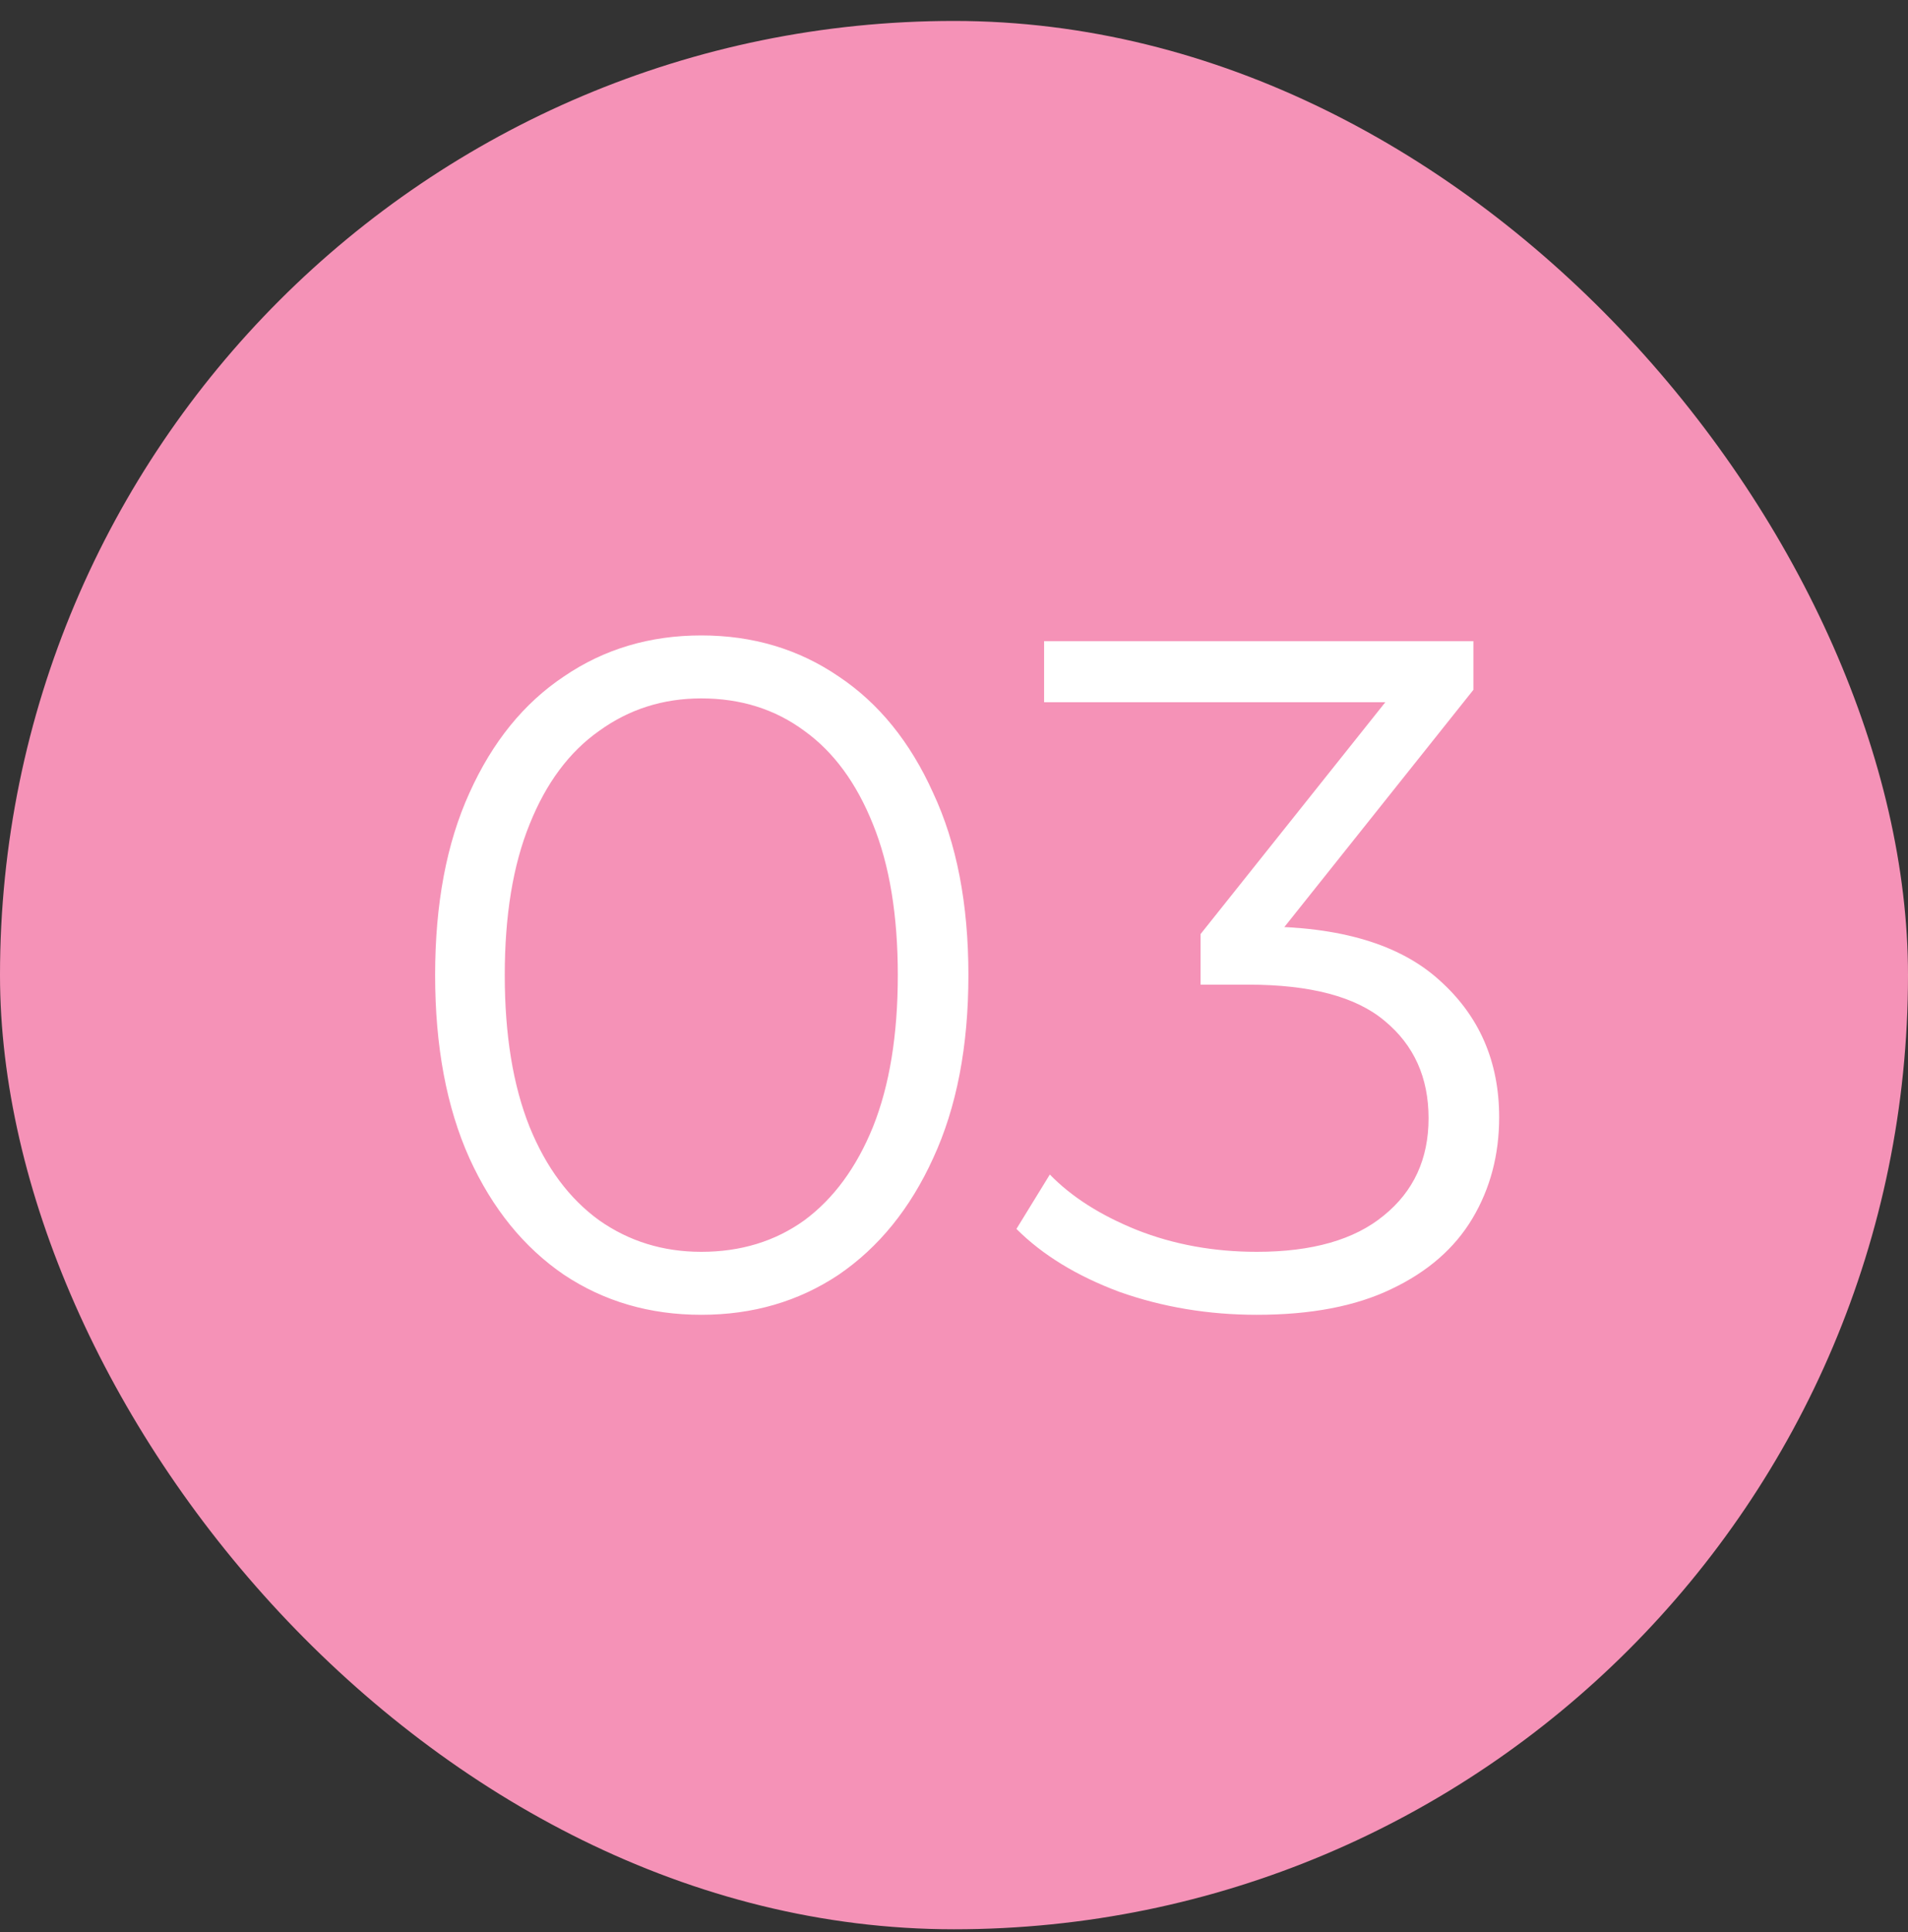
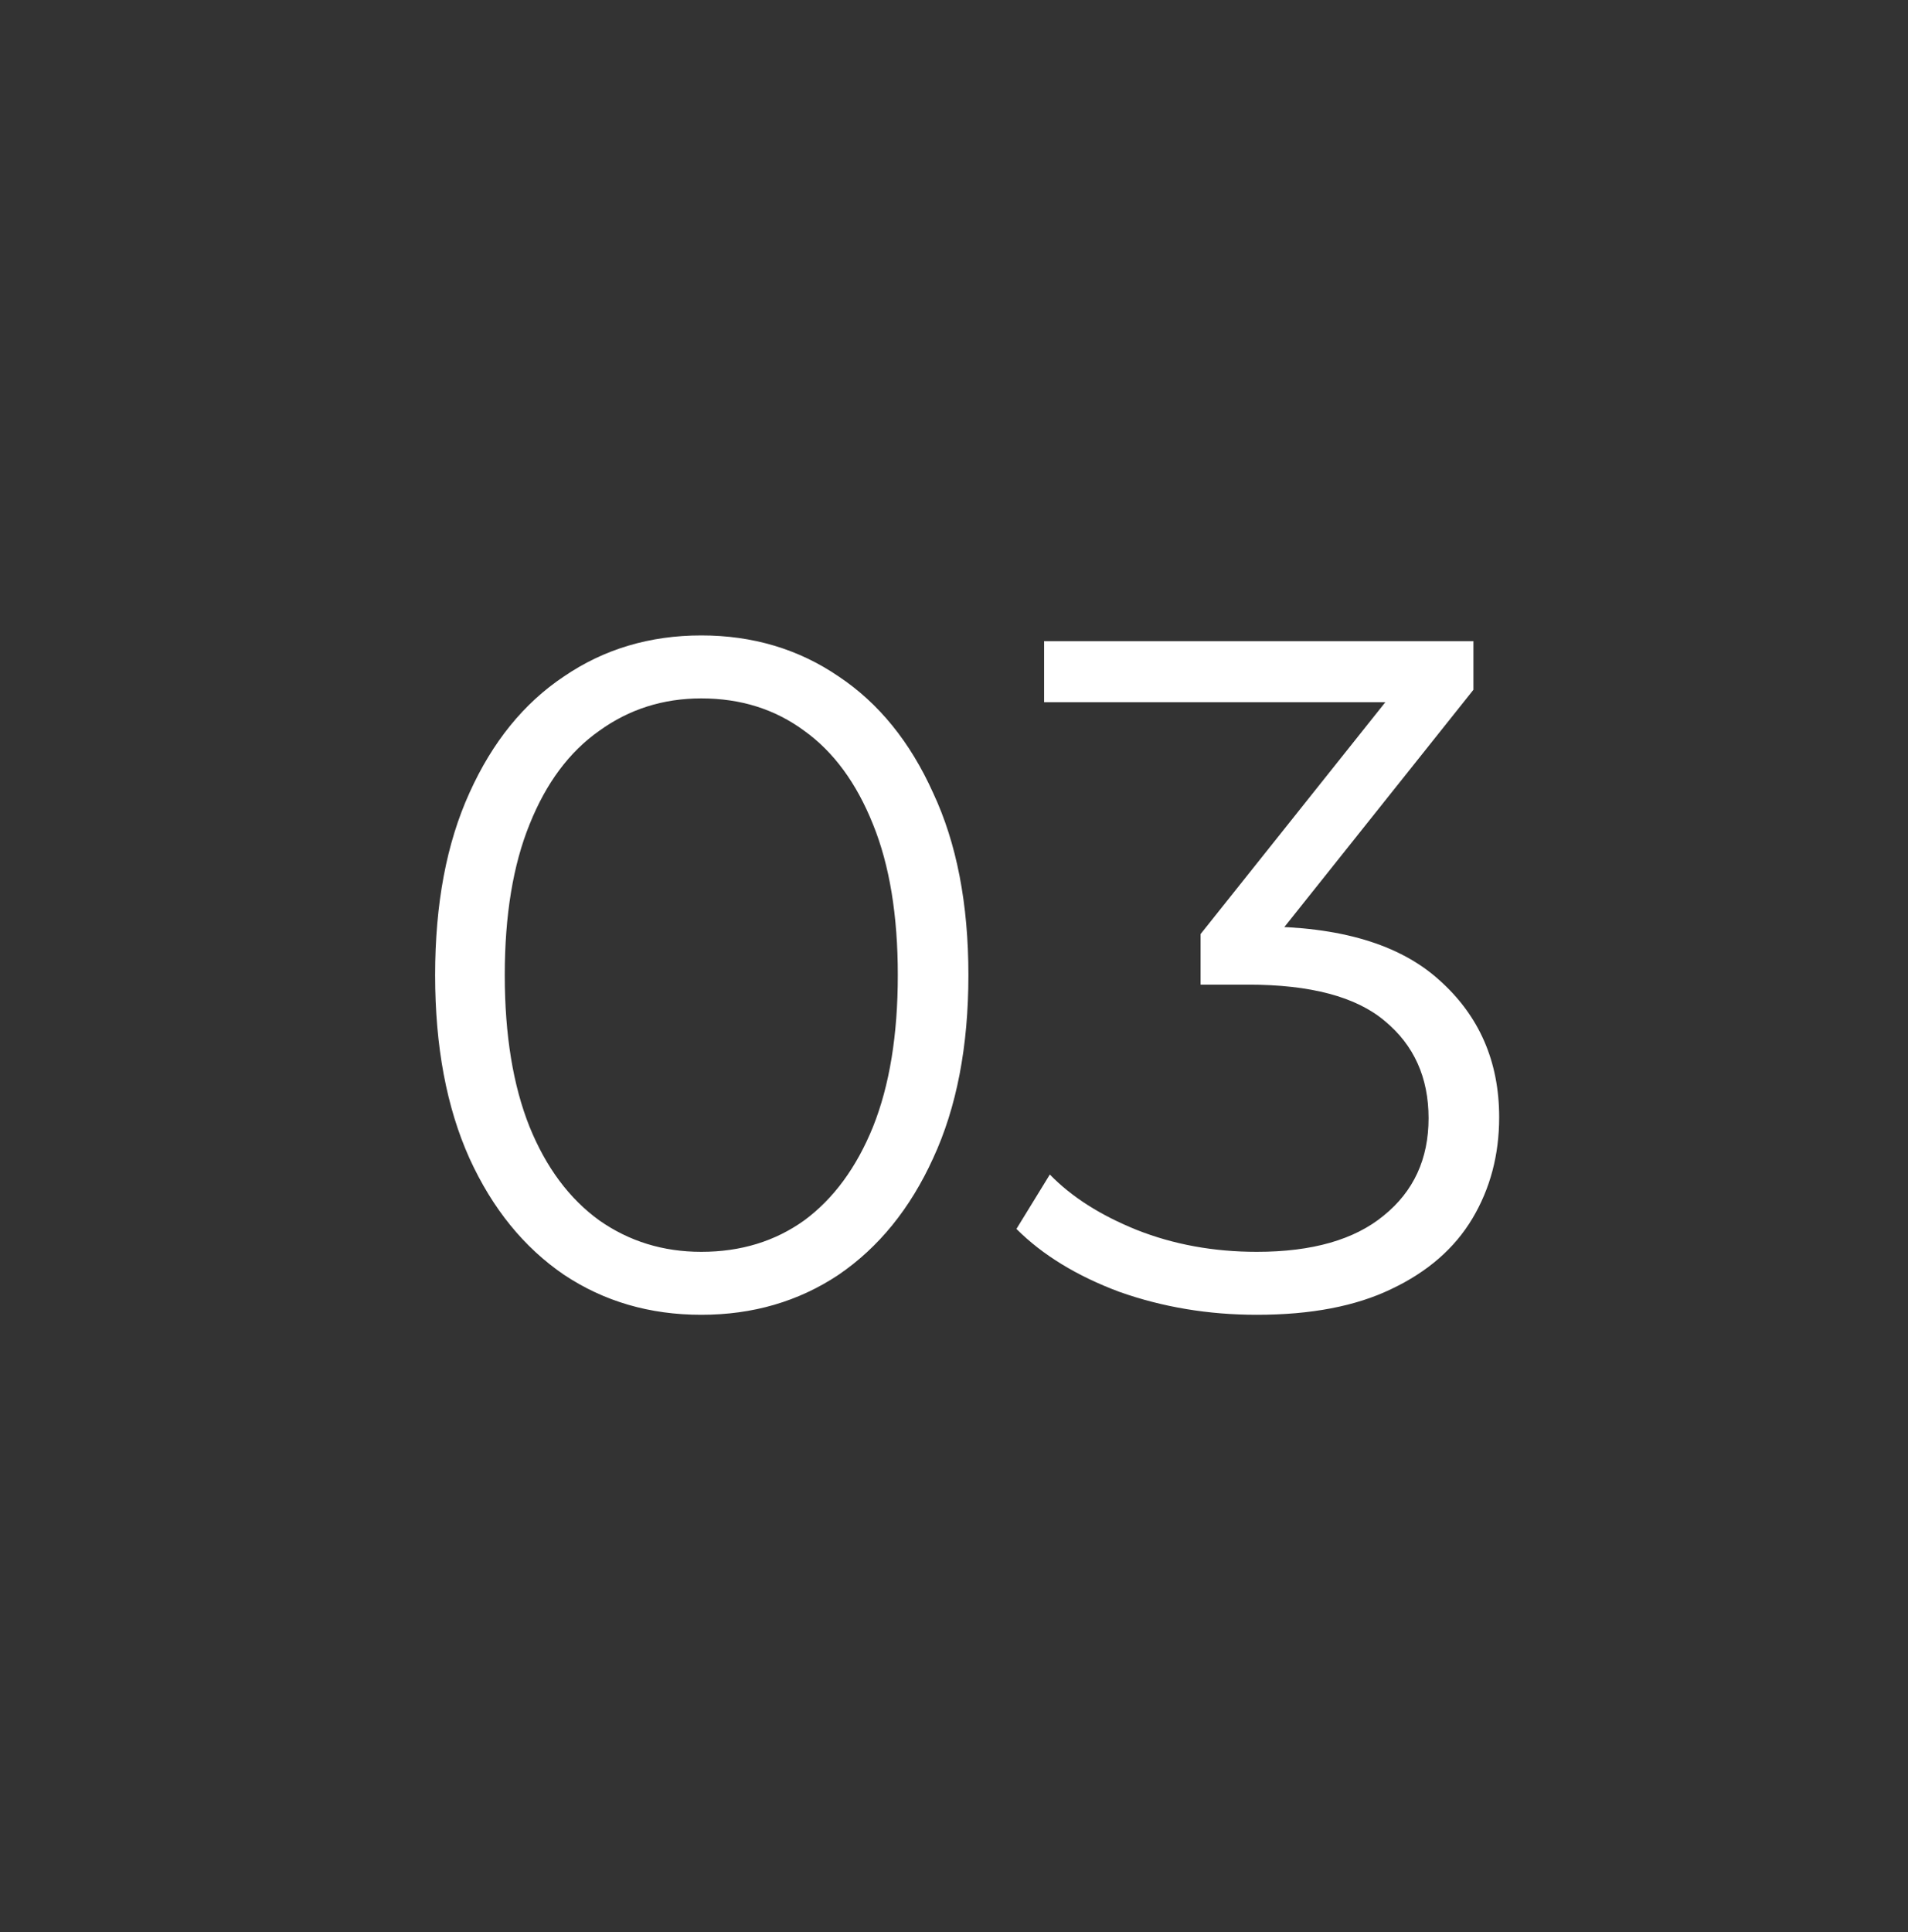
<svg xmlns="http://www.w3.org/2000/svg" width="80" height="81" viewBox="0 0 80 81" fill="none">
  <rect x="0" y="0" width="80" height="81" fill="#333333" stroke="none" />
-   <rect y="0.878" width="80" height="80" rx="40" fill="#F592B7" />
  <path d="M29.404 55.118C27.244 55.118 25.324 54.558 23.644 53.438C21.964 52.291 20.644 50.665 19.684 48.558C18.724 46.425 18.244 43.865 18.244 40.878C18.244 37.891 18.724 35.345 19.684 33.238C20.644 31.105 21.964 29.478 23.644 28.358C25.324 27.211 27.244 26.638 29.404 26.638C31.564 26.638 33.484 27.211 35.164 28.358C36.844 29.478 38.164 31.105 39.124 33.238C40.111 35.345 40.604 37.891 40.604 40.878C40.604 43.865 40.111 46.425 39.124 48.558C38.164 50.665 36.844 52.291 35.164 53.438C33.484 54.558 31.564 55.118 29.404 55.118ZM29.404 52.478C31.057 52.478 32.497 52.038 33.724 51.158C34.951 50.251 35.911 48.945 36.604 47.238C37.297 45.505 37.644 43.385 37.644 40.878C37.644 38.371 37.297 36.265 36.604 34.558C35.911 32.825 34.951 31.518 33.724 30.638C32.497 29.731 31.057 29.278 29.404 29.278C27.804 29.278 26.377 29.731 25.124 30.638C23.871 31.518 22.897 32.825 22.204 34.558C21.511 36.265 21.164 38.371 21.164 40.878C21.164 43.385 21.511 45.505 22.204 47.238C22.897 48.945 23.871 50.251 25.124 51.158C26.377 52.038 27.804 52.478 29.404 52.478ZM52.698 55.118C50.671 55.118 48.751 54.798 46.938 54.158C45.151 53.491 43.711 52.611 42.618 51.518L44.018 49.238C44.925 50.171 46.138 50.945 47.658 51.558C49.205 52.171 50.885 52.478 52.698 52.478C55.018 52.478 56.791 51.971 58.018 50.958C59.271 49.945 59.898 48.585 59.898 46.878C59.898 45.171 59.285 43.811 58.058 42.798C56.858 41.785 54.951 41.278 52.338 41.278H50.338V39.158L58.978 28.318L59.378 29.438H43.778V26.878H61.778V28.918L53.138 39.758L51.738 38.838H52.818C56.178 38.838 58.684 39.585 60.338 41.078C62.018 42.571 62.858 44.491 62.858 46.838C62.858 48.411 62.484 49.825 61.738 51.078C60.991 52.331 59.858 53.318 58.338 54.038C56.844 54.758 54.965 55.118 52.698 55.118Z" fill="white" />
</svg>